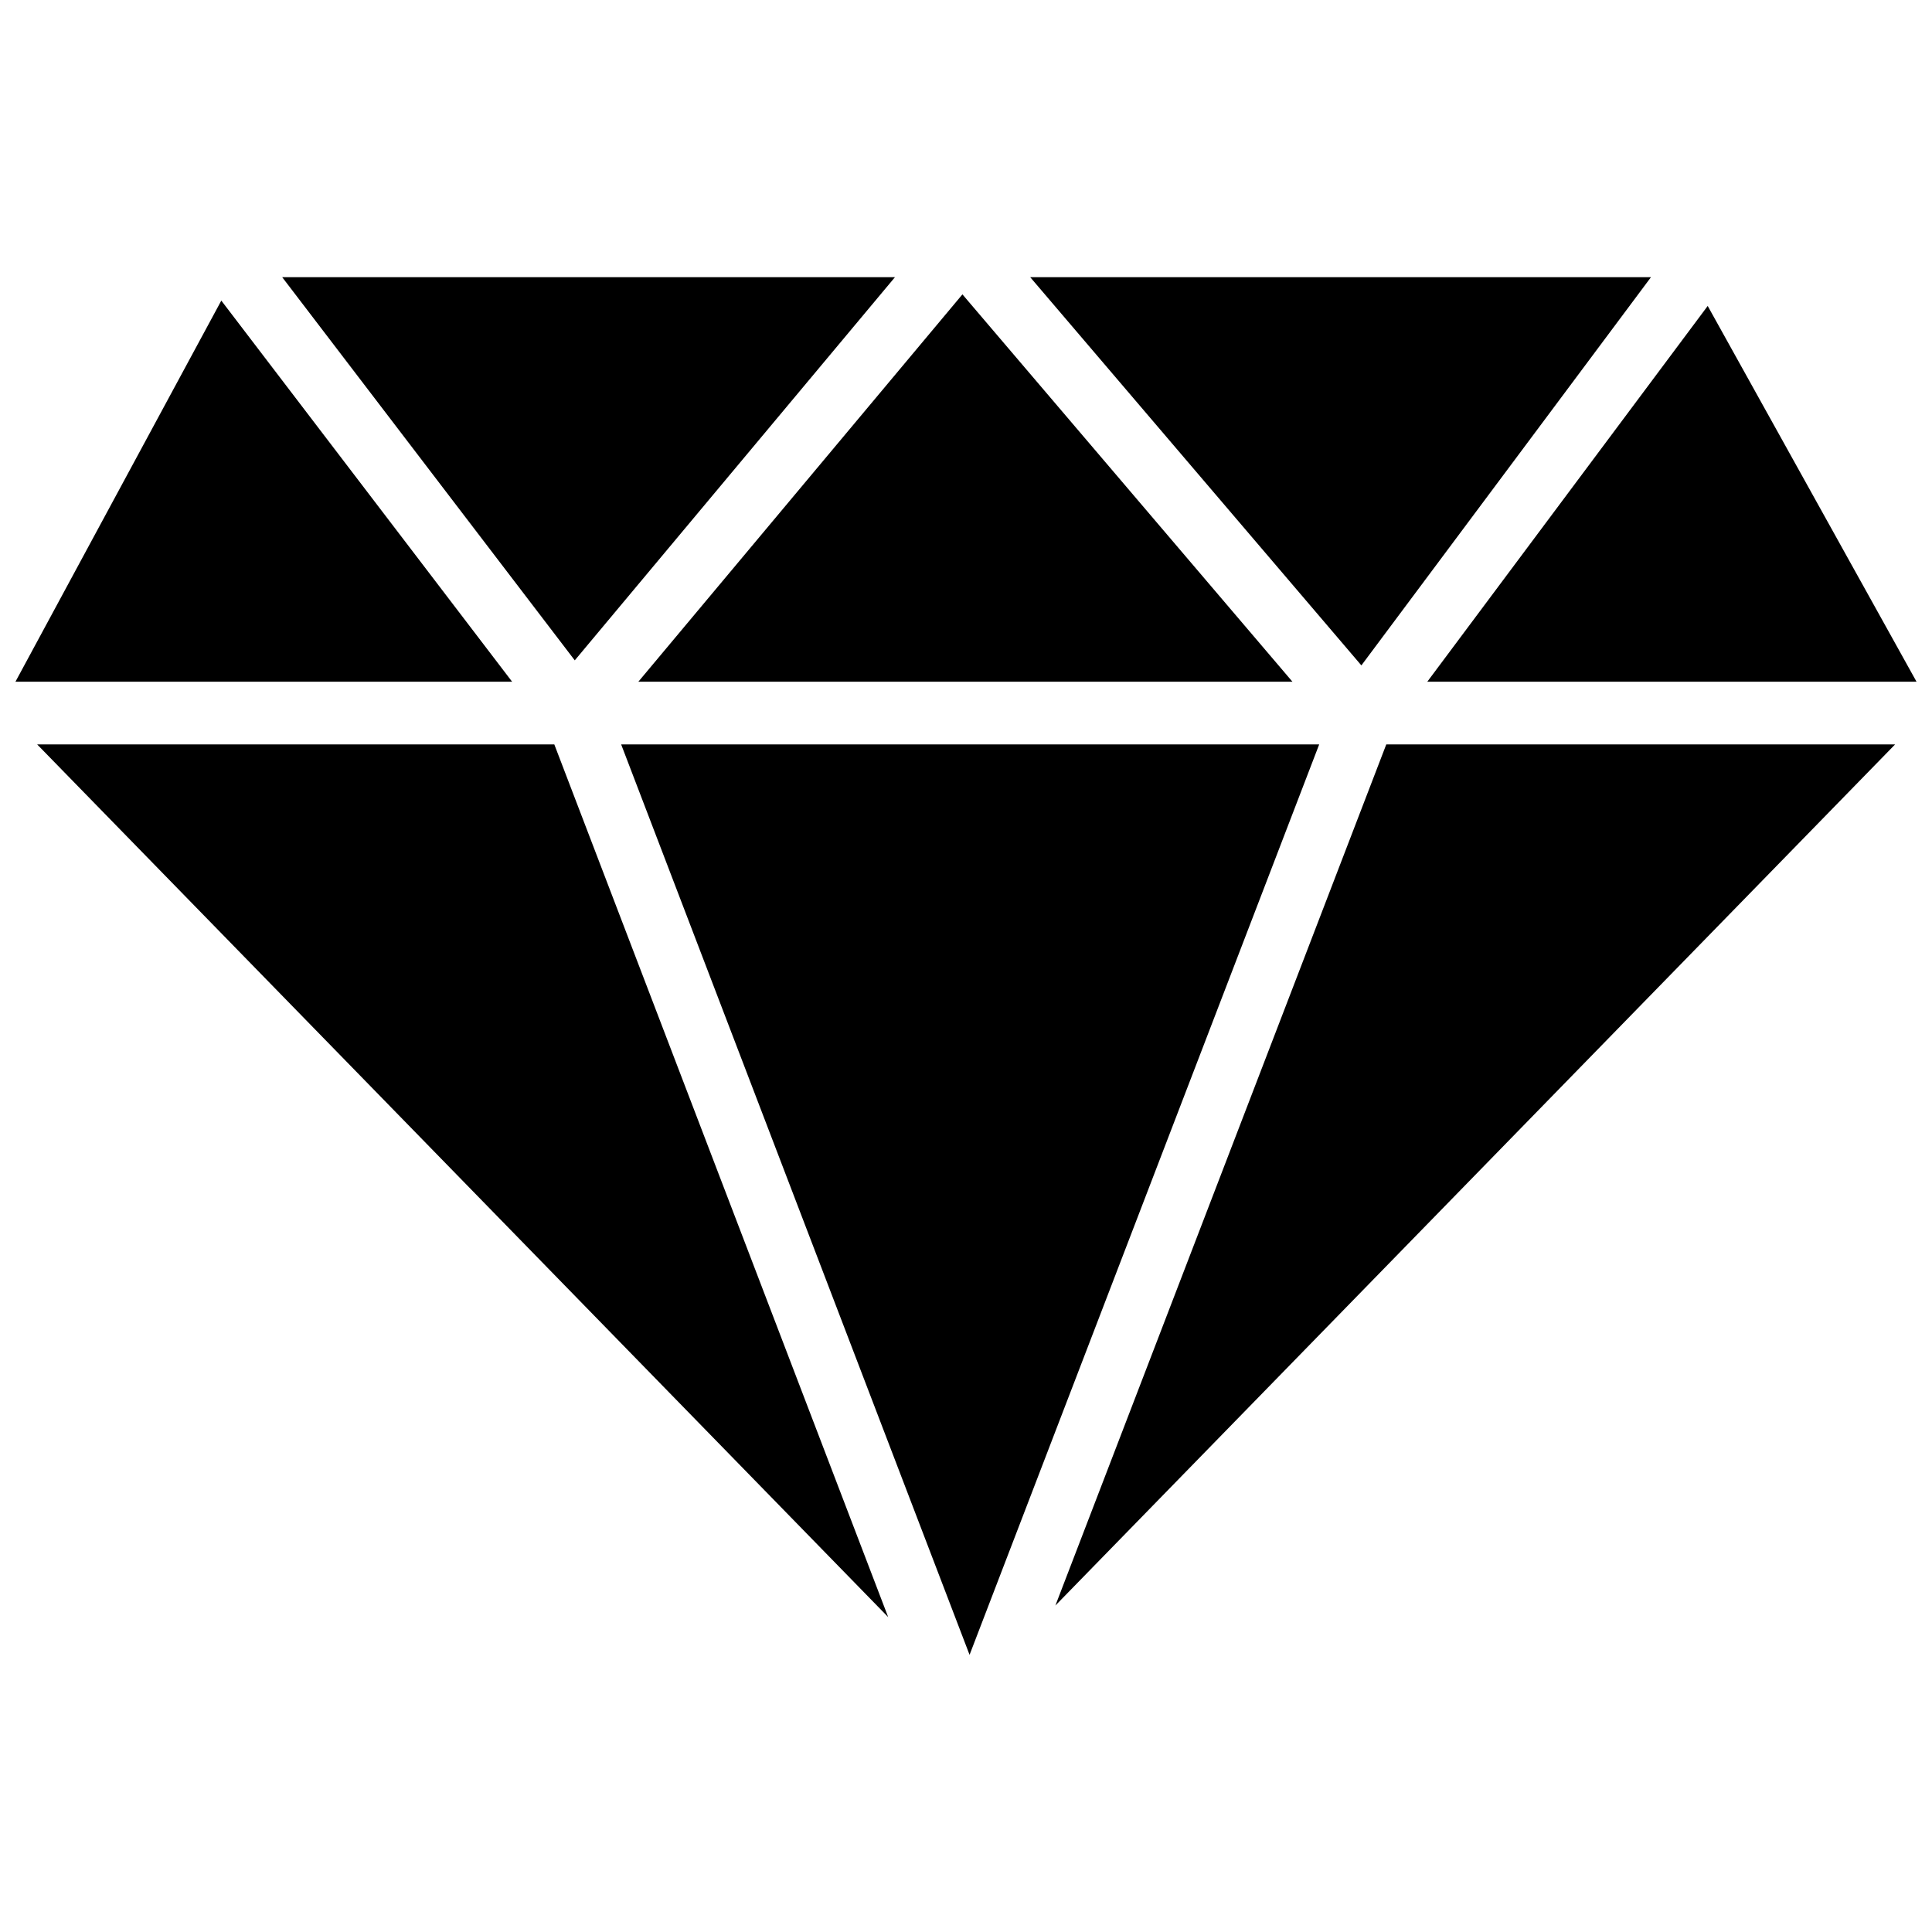
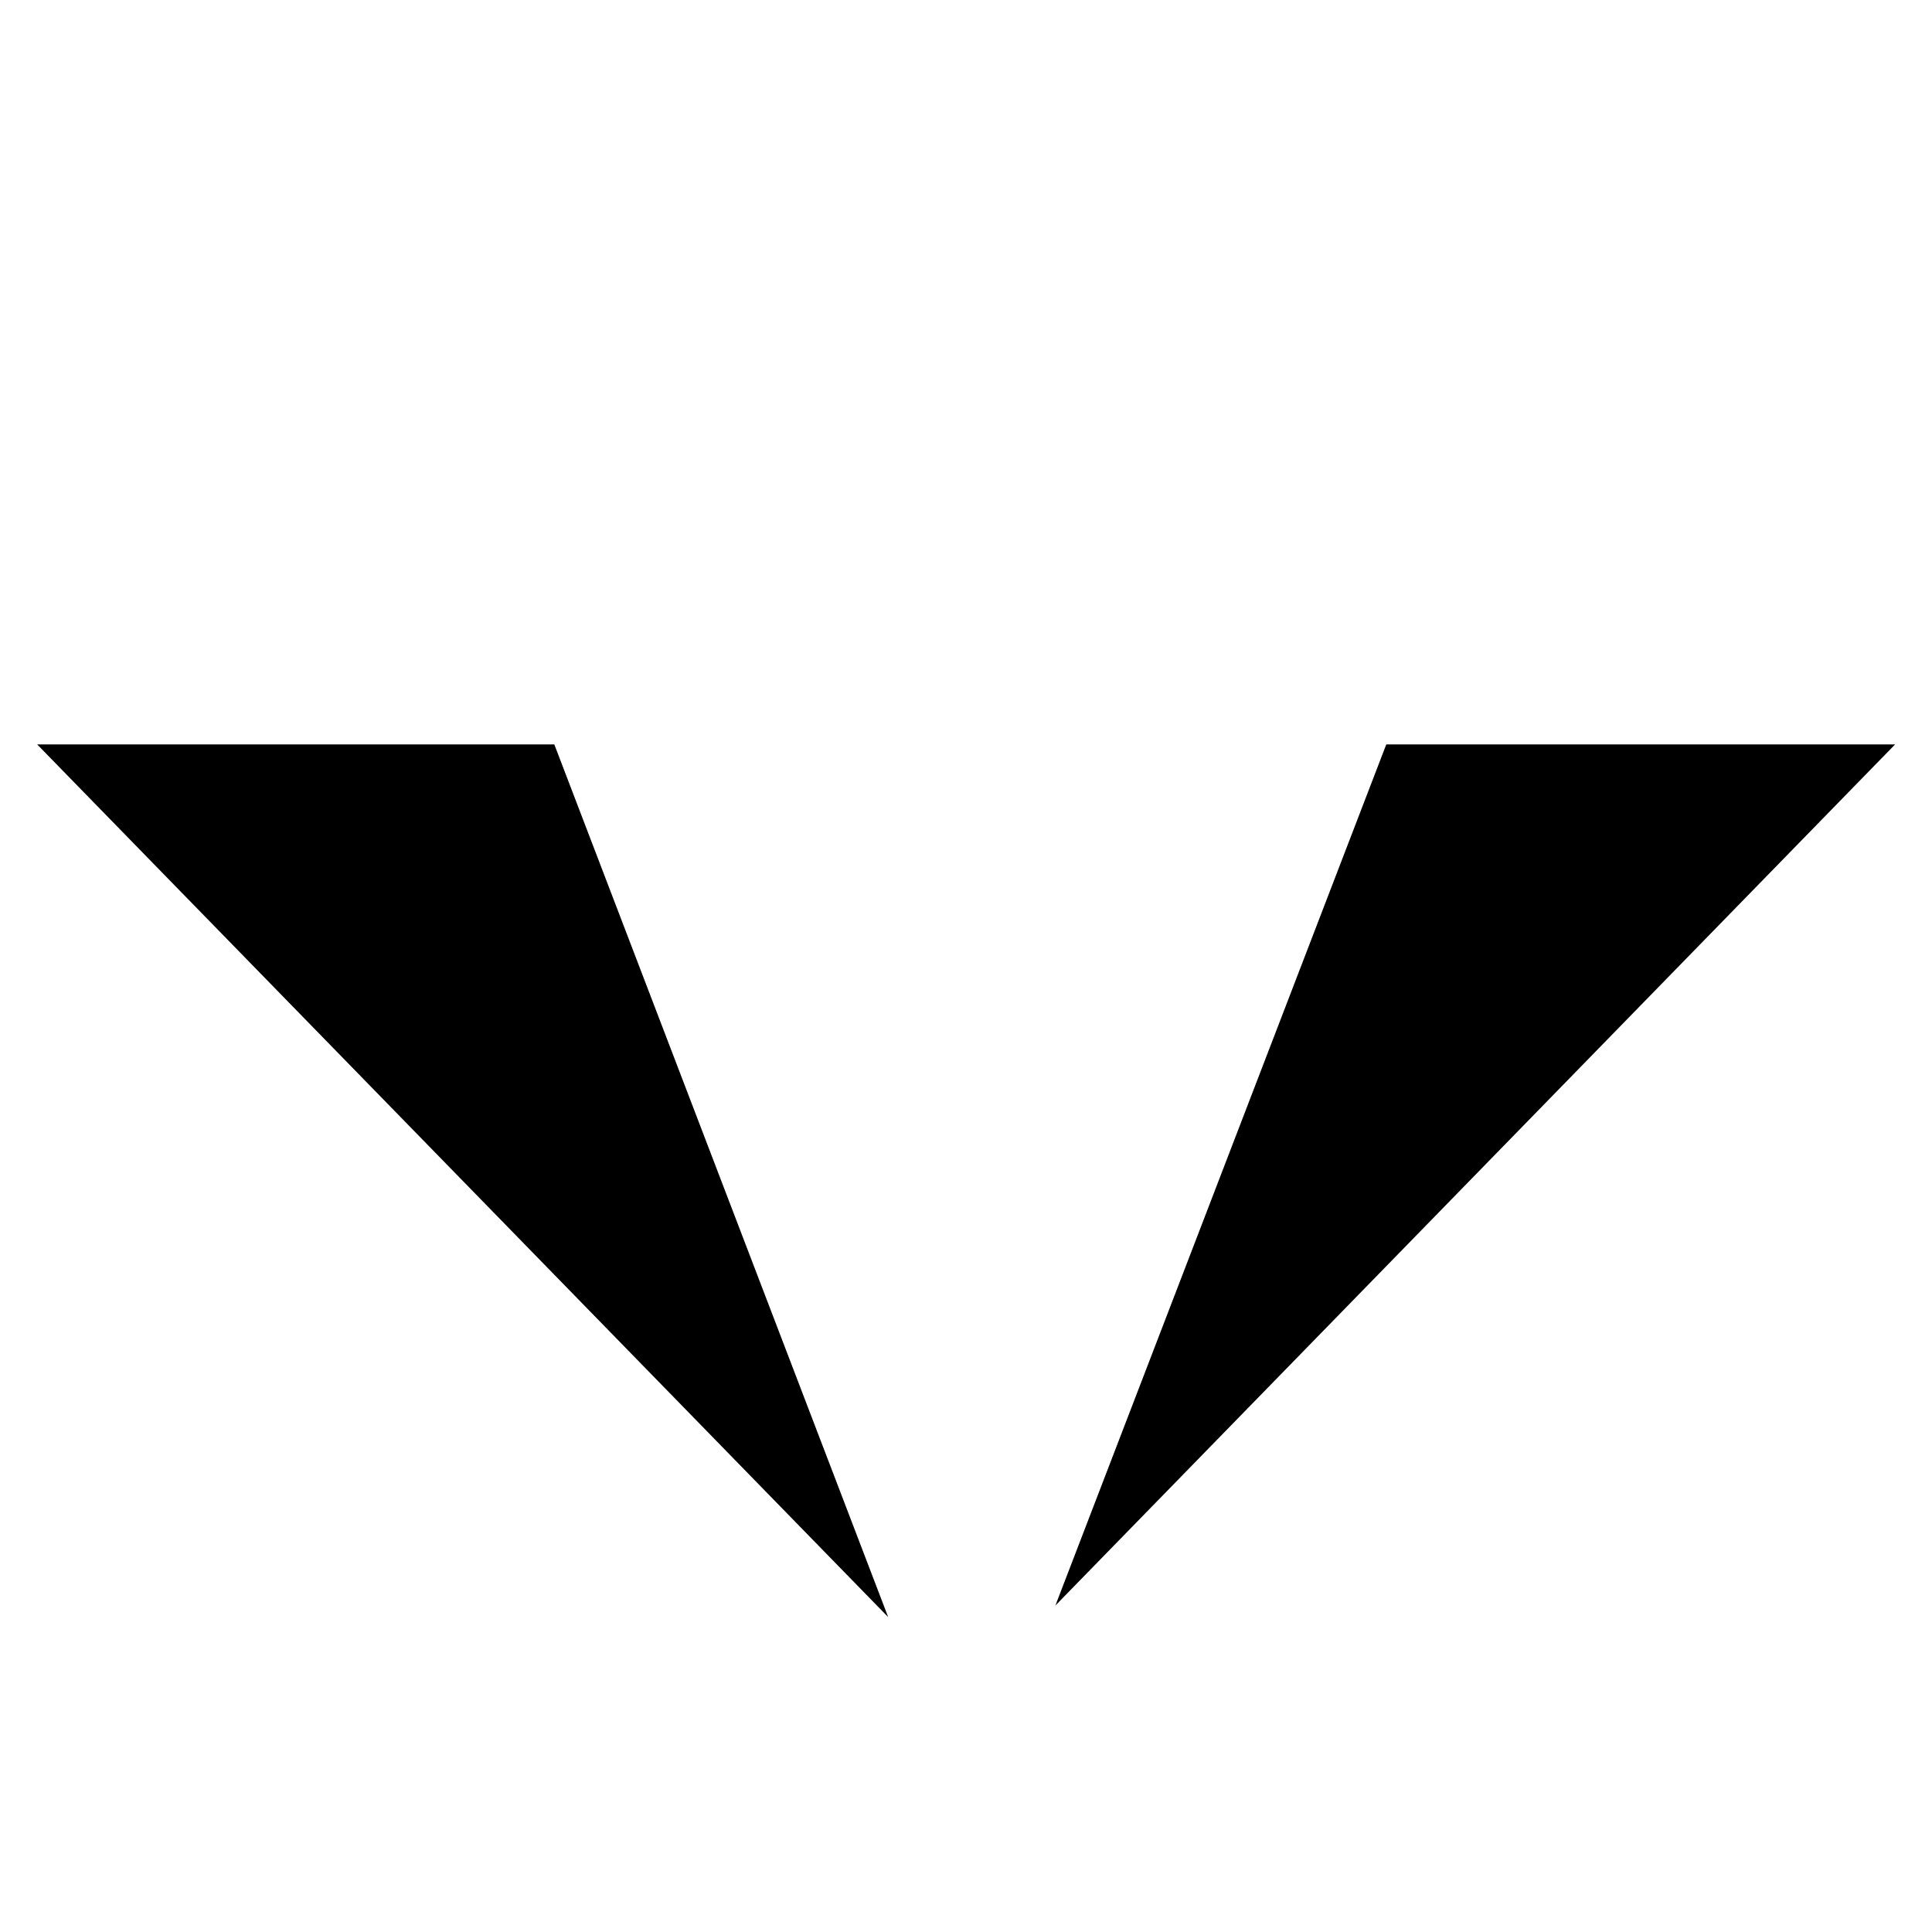
<svg xmlns="http://www.w3.org/2000/svg" width="800px" height="800px" version="1.1" viewBox="144 144 512 512">
  <defs>
    <clipPath id="b">
      <path d="m522 225h129.9v100h-129.9z" />
    </clipPath>
    <clipPath id="a">
      <path d="m148.09 223h131.91v102h-131.91z" />
    </clipPath>
  </defs>
  <path d="m153.84 341.27 225.54 231.28-88.484-231.28z" />
-   <path d="m308.61 341.27 92.336 241.28 92.656-241.28z" />
  <path d="m423.69 569.48 222.54-228.21h-134.85z" />
  <g clip-path="url(#b)">
-     <path d="m651.9 324.66-55.34-99.582-74.312 99.582z" />
+     </g>
+   <g clip-path="url(#a)">
+     <path d="m202.65 223.66-54.555 101z" />
  </g>
-   <g clip-path="url(#a)">
-     <path d="m202.65 223.66-54.555 101h131.62z" />
-   </g>
-   <path d="m581.53 217.45h-164.52l87.77 102.89z" />
-   <path d="m486.51 324.66-87.457-102.65-85.883 102.65z" />
-   <path d="m381.18 217.45h-162.4l77.539 101.55z" />
</svg>